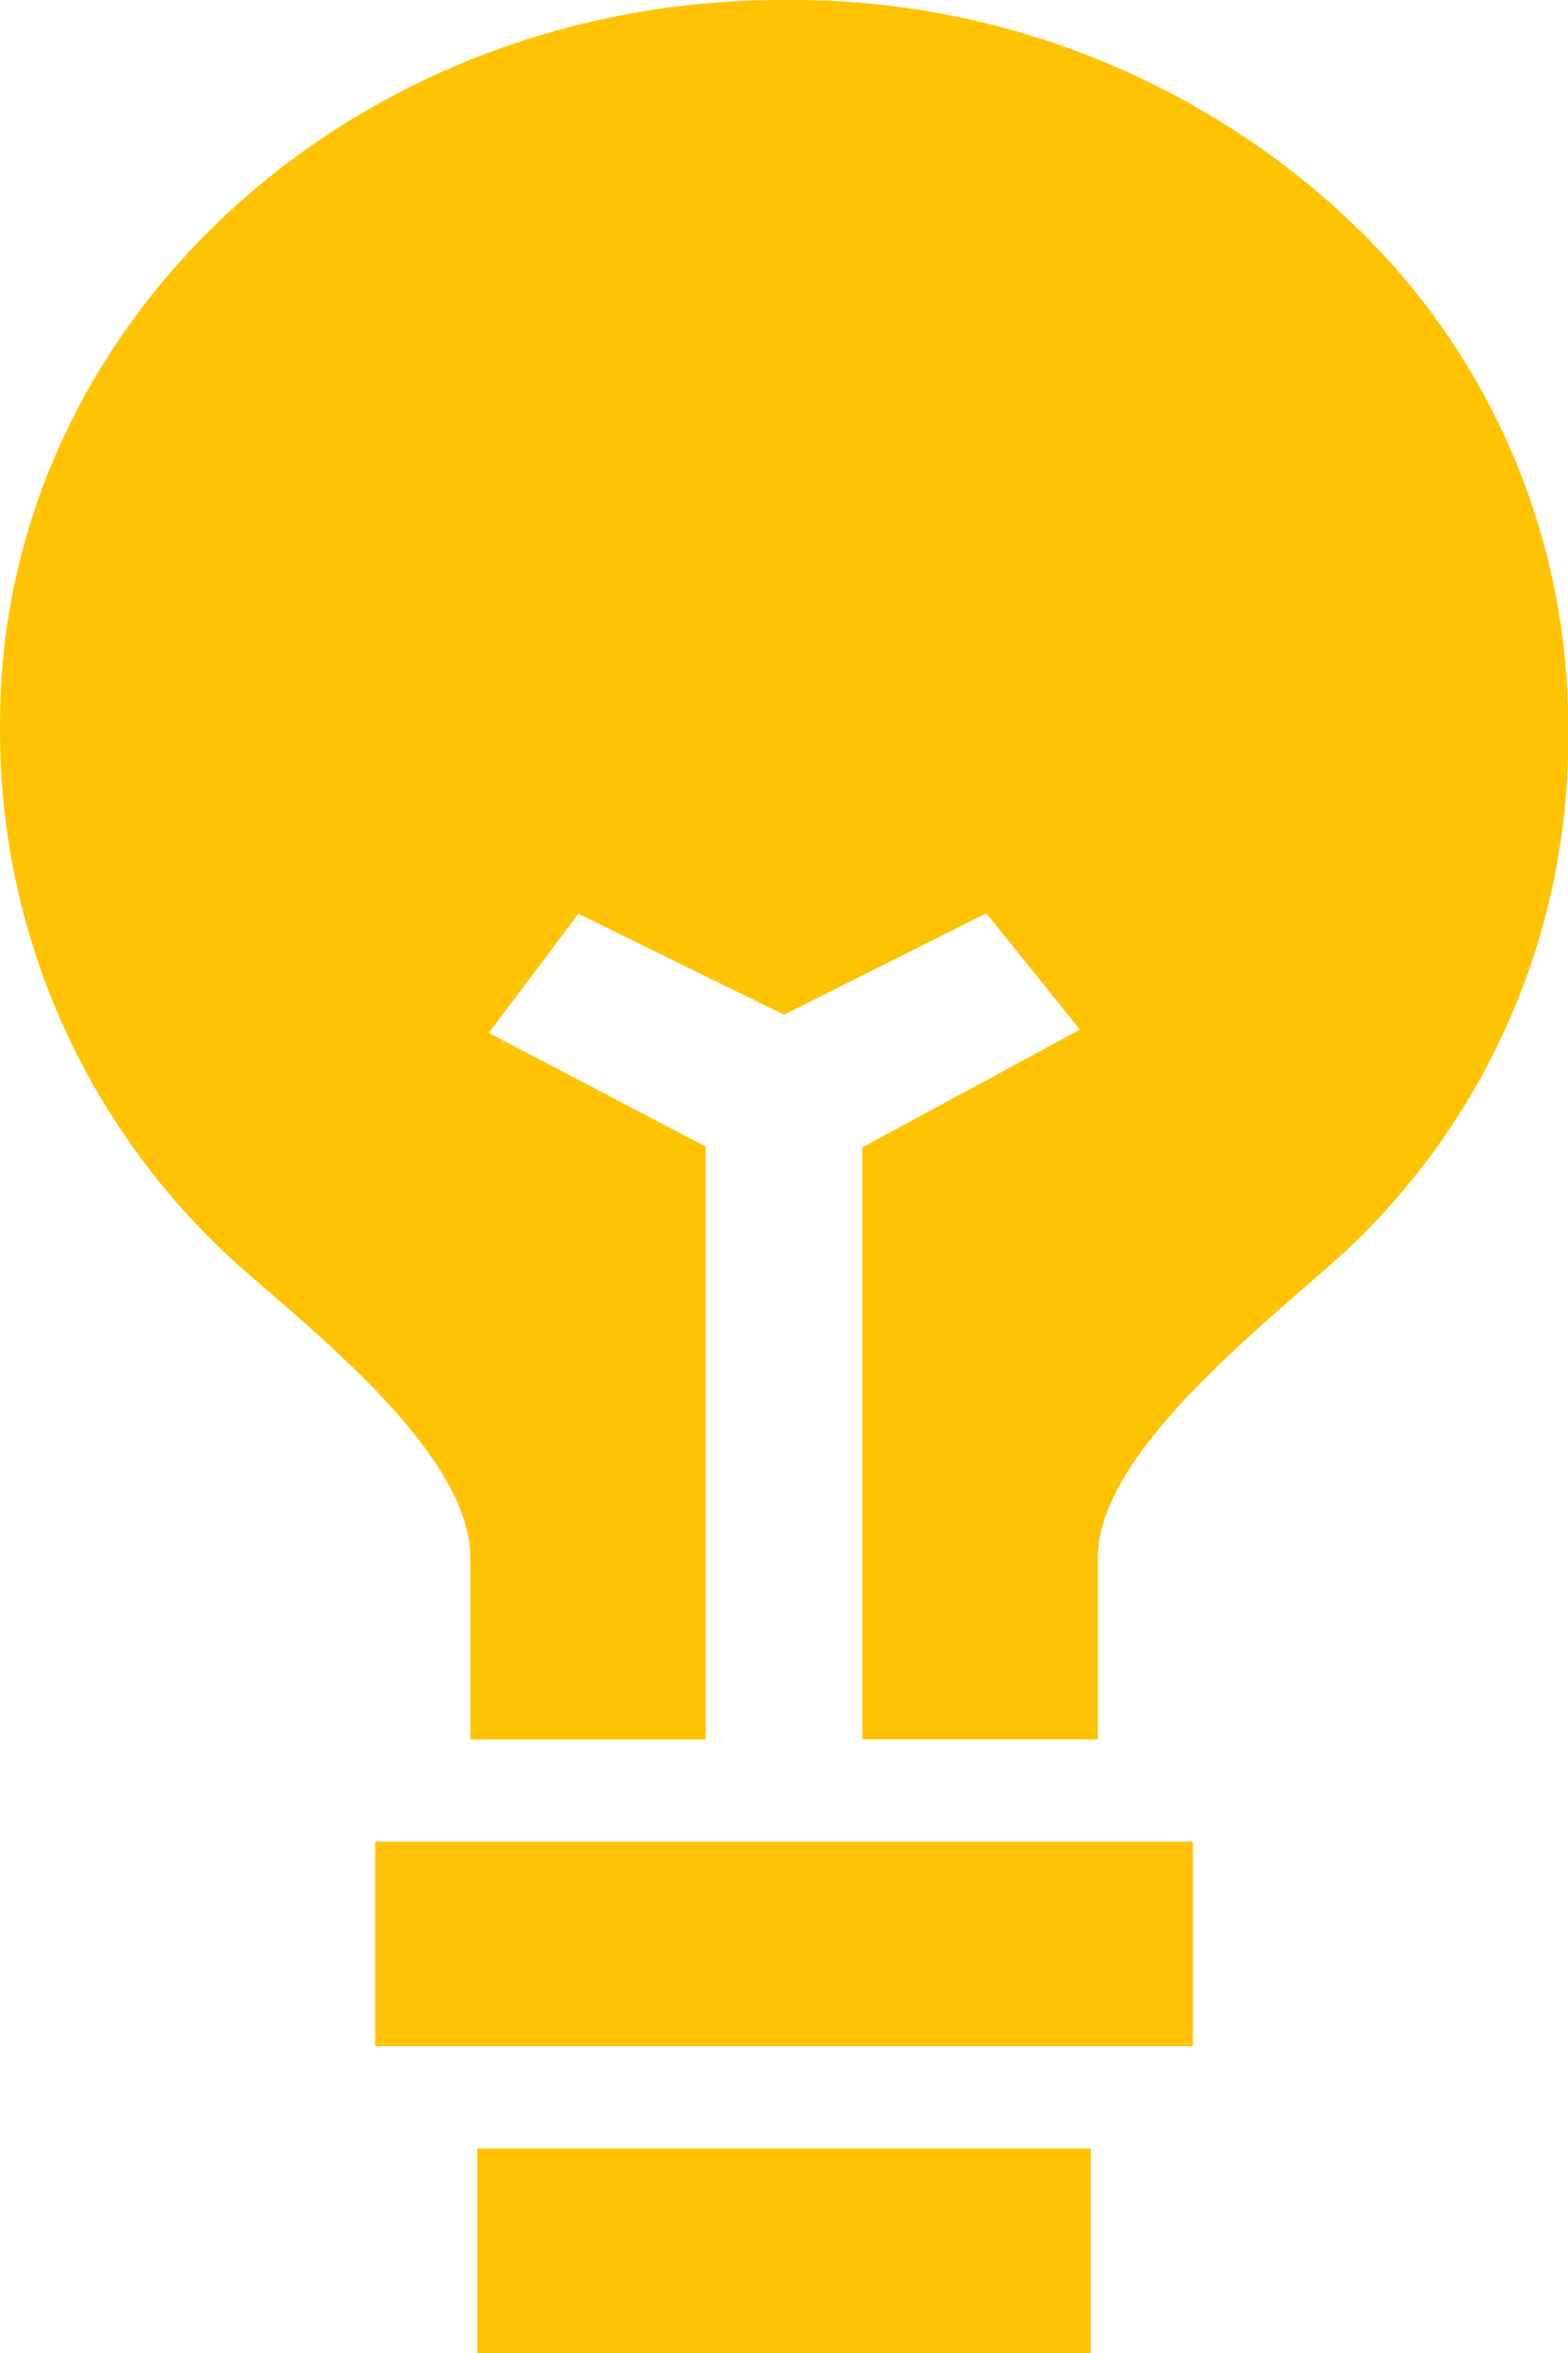
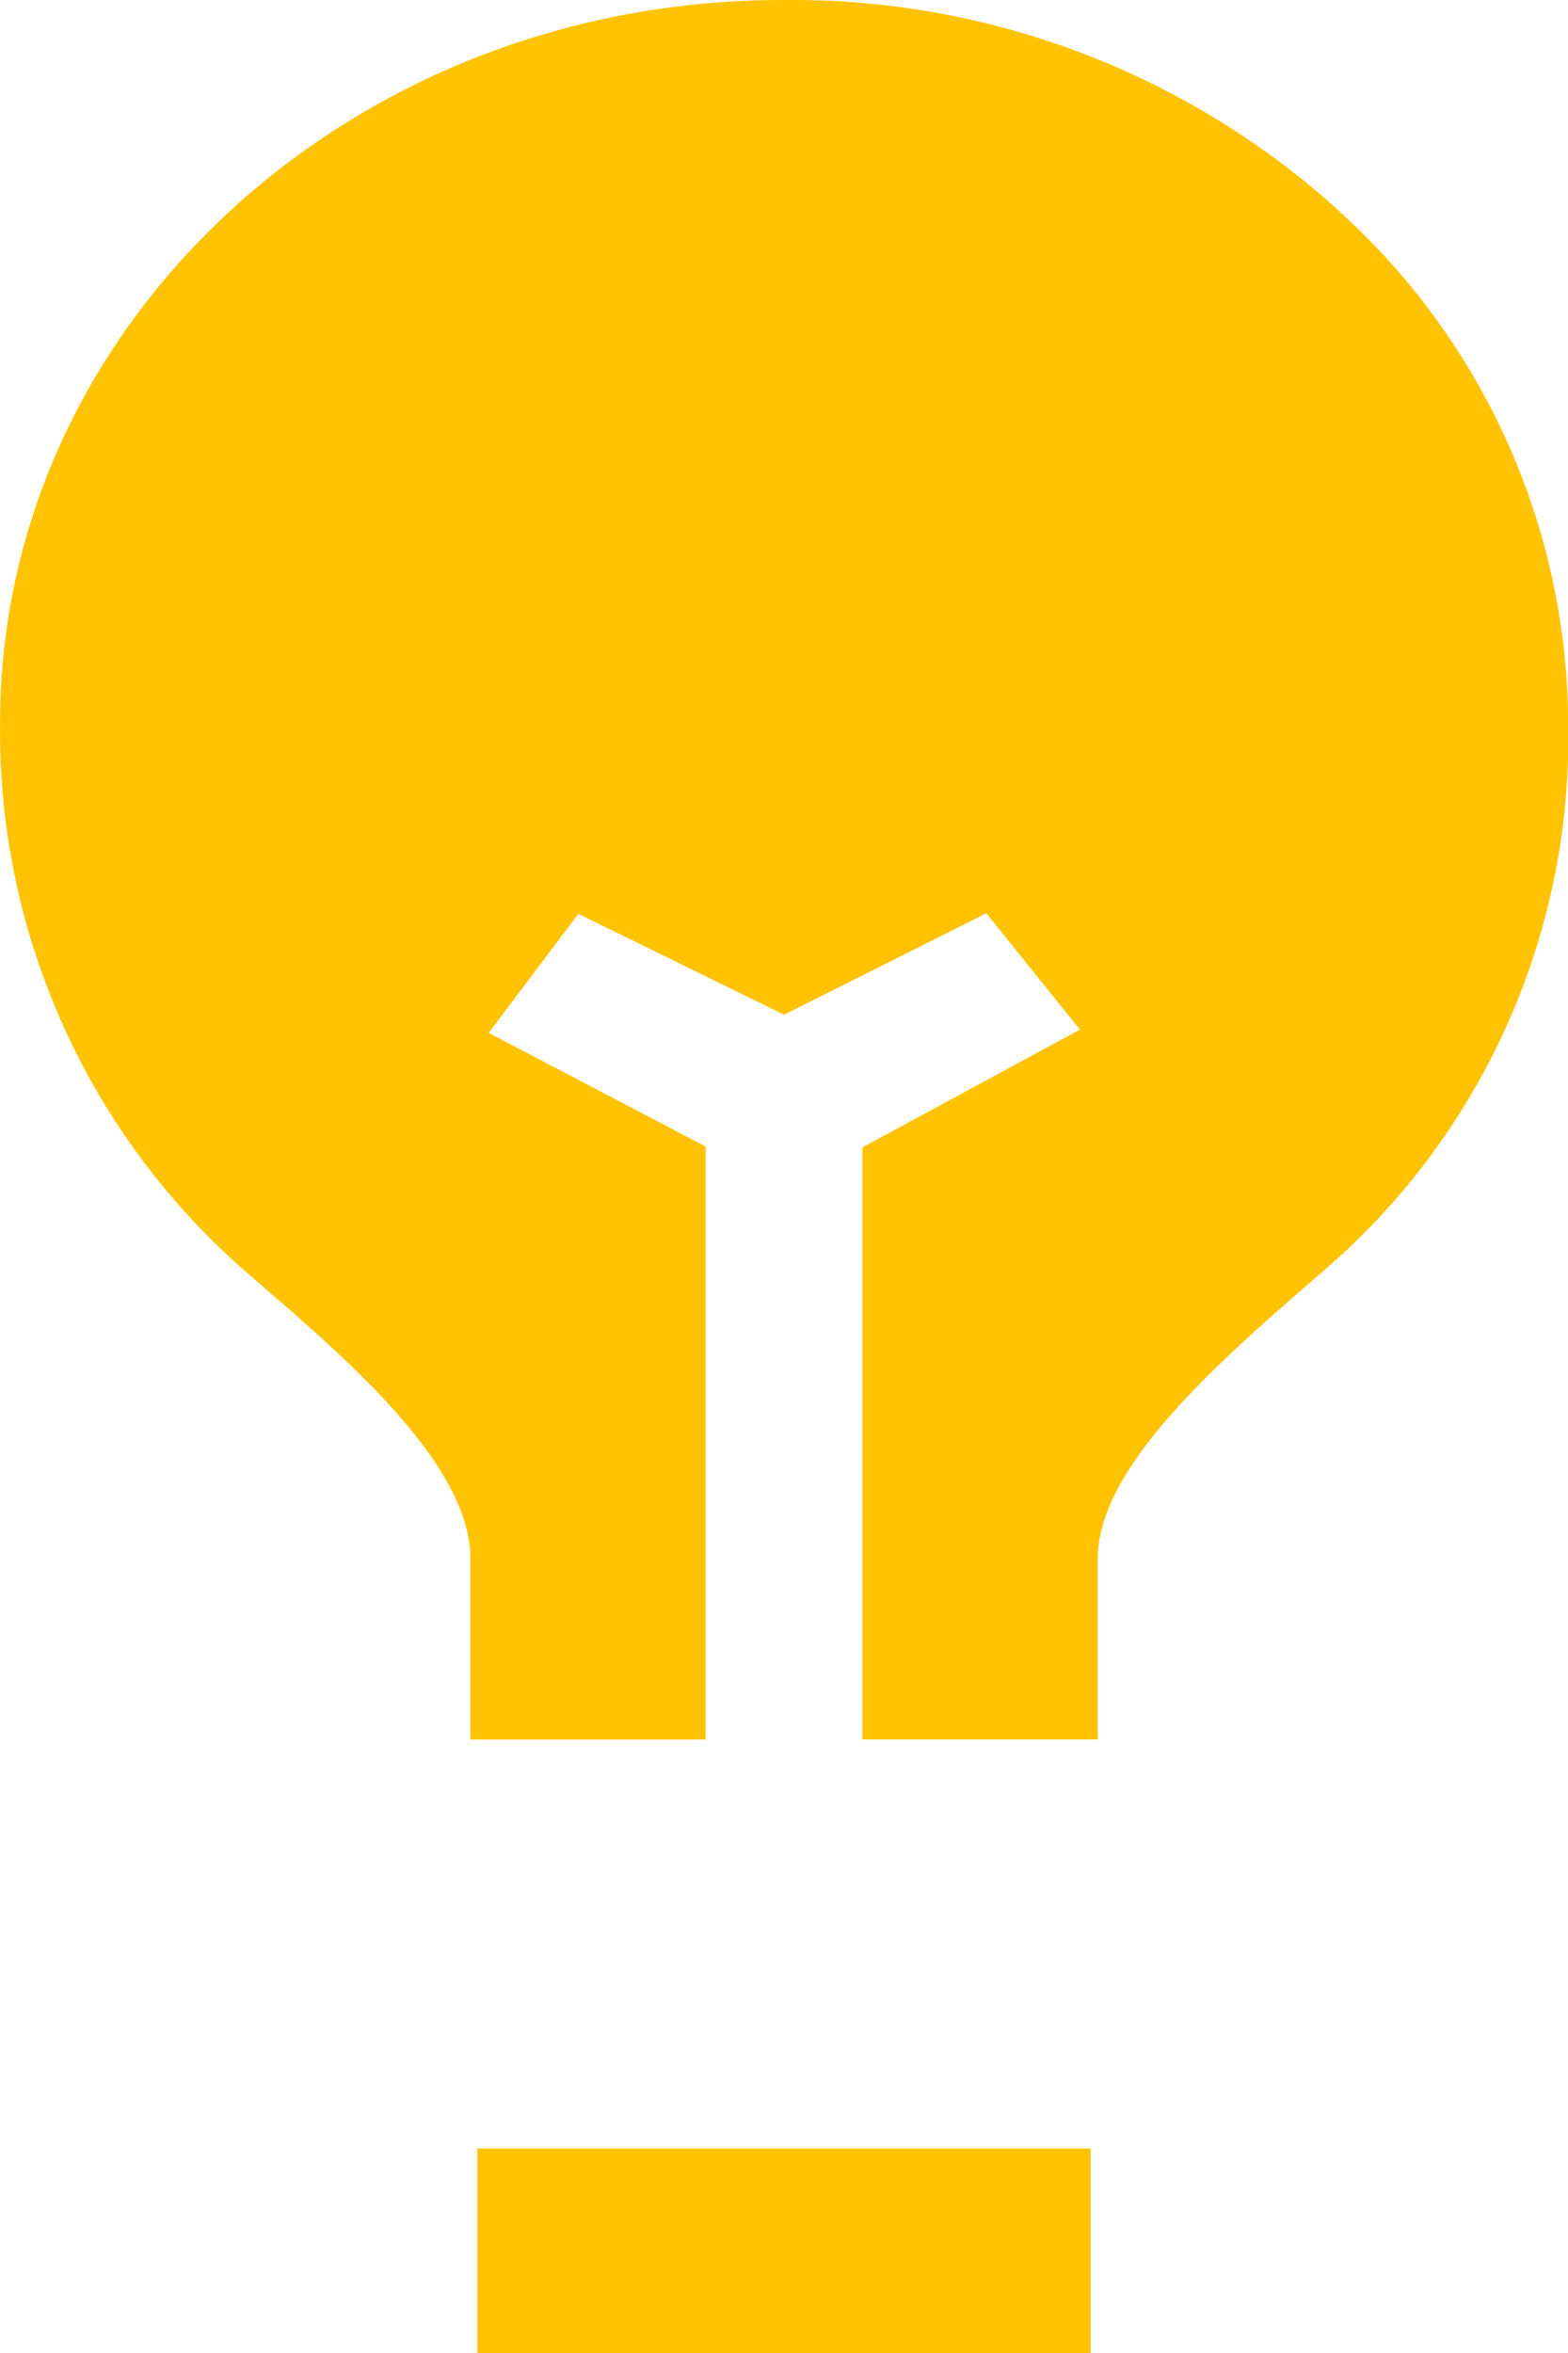
<svg xmlns="http://www.w3.org/2000/svg" width="22.652" height="33.978" viewBox="0 0 22.652 33.978">
  <g id="Group_10181" data-name="Group 10181" transform="translate(-449.673 -840.29)">
    <rect id="Rectangle_2104" data-name="Rectangle 2104" width="8.86" height="2.953" transform="translate(456.569 871.315)" fill="#ffc303" />
-     <rect id="Rectangle_2105" data-name="Rectangle 2105" width="11.813" height="2.953" transform="translate(455.093 866.885)" fill="#ffc303" />
    <path id="Path_26277" data-name="Path 26277" d="M469.027,843.344A11.747,11.747,0,0,0,461,840.29c-6.24-.013-11.311,4.65-11.326,10.416v.05a10.346,10.346,0,0,0,3.468,7.826l.308.268c1.275,1.1,3.018,2.611,3.018,3.942v2.617h3.4v-8.562l-3.134-1.642,1.294-1.719L461,854.943l2.922-1.465,1.352,1.68-3.142,1.7v8.55h3.4v-2.617c0-1.3,1.724-2.808,2.984-3.91l.347-.3a10.137,10.137,0,0,0,3.465-7.821,10.021,10.021,0,0,0-3.3-7.412" transform="translate(0 0)" fill="#ffc303" />
  </g>
</svg>